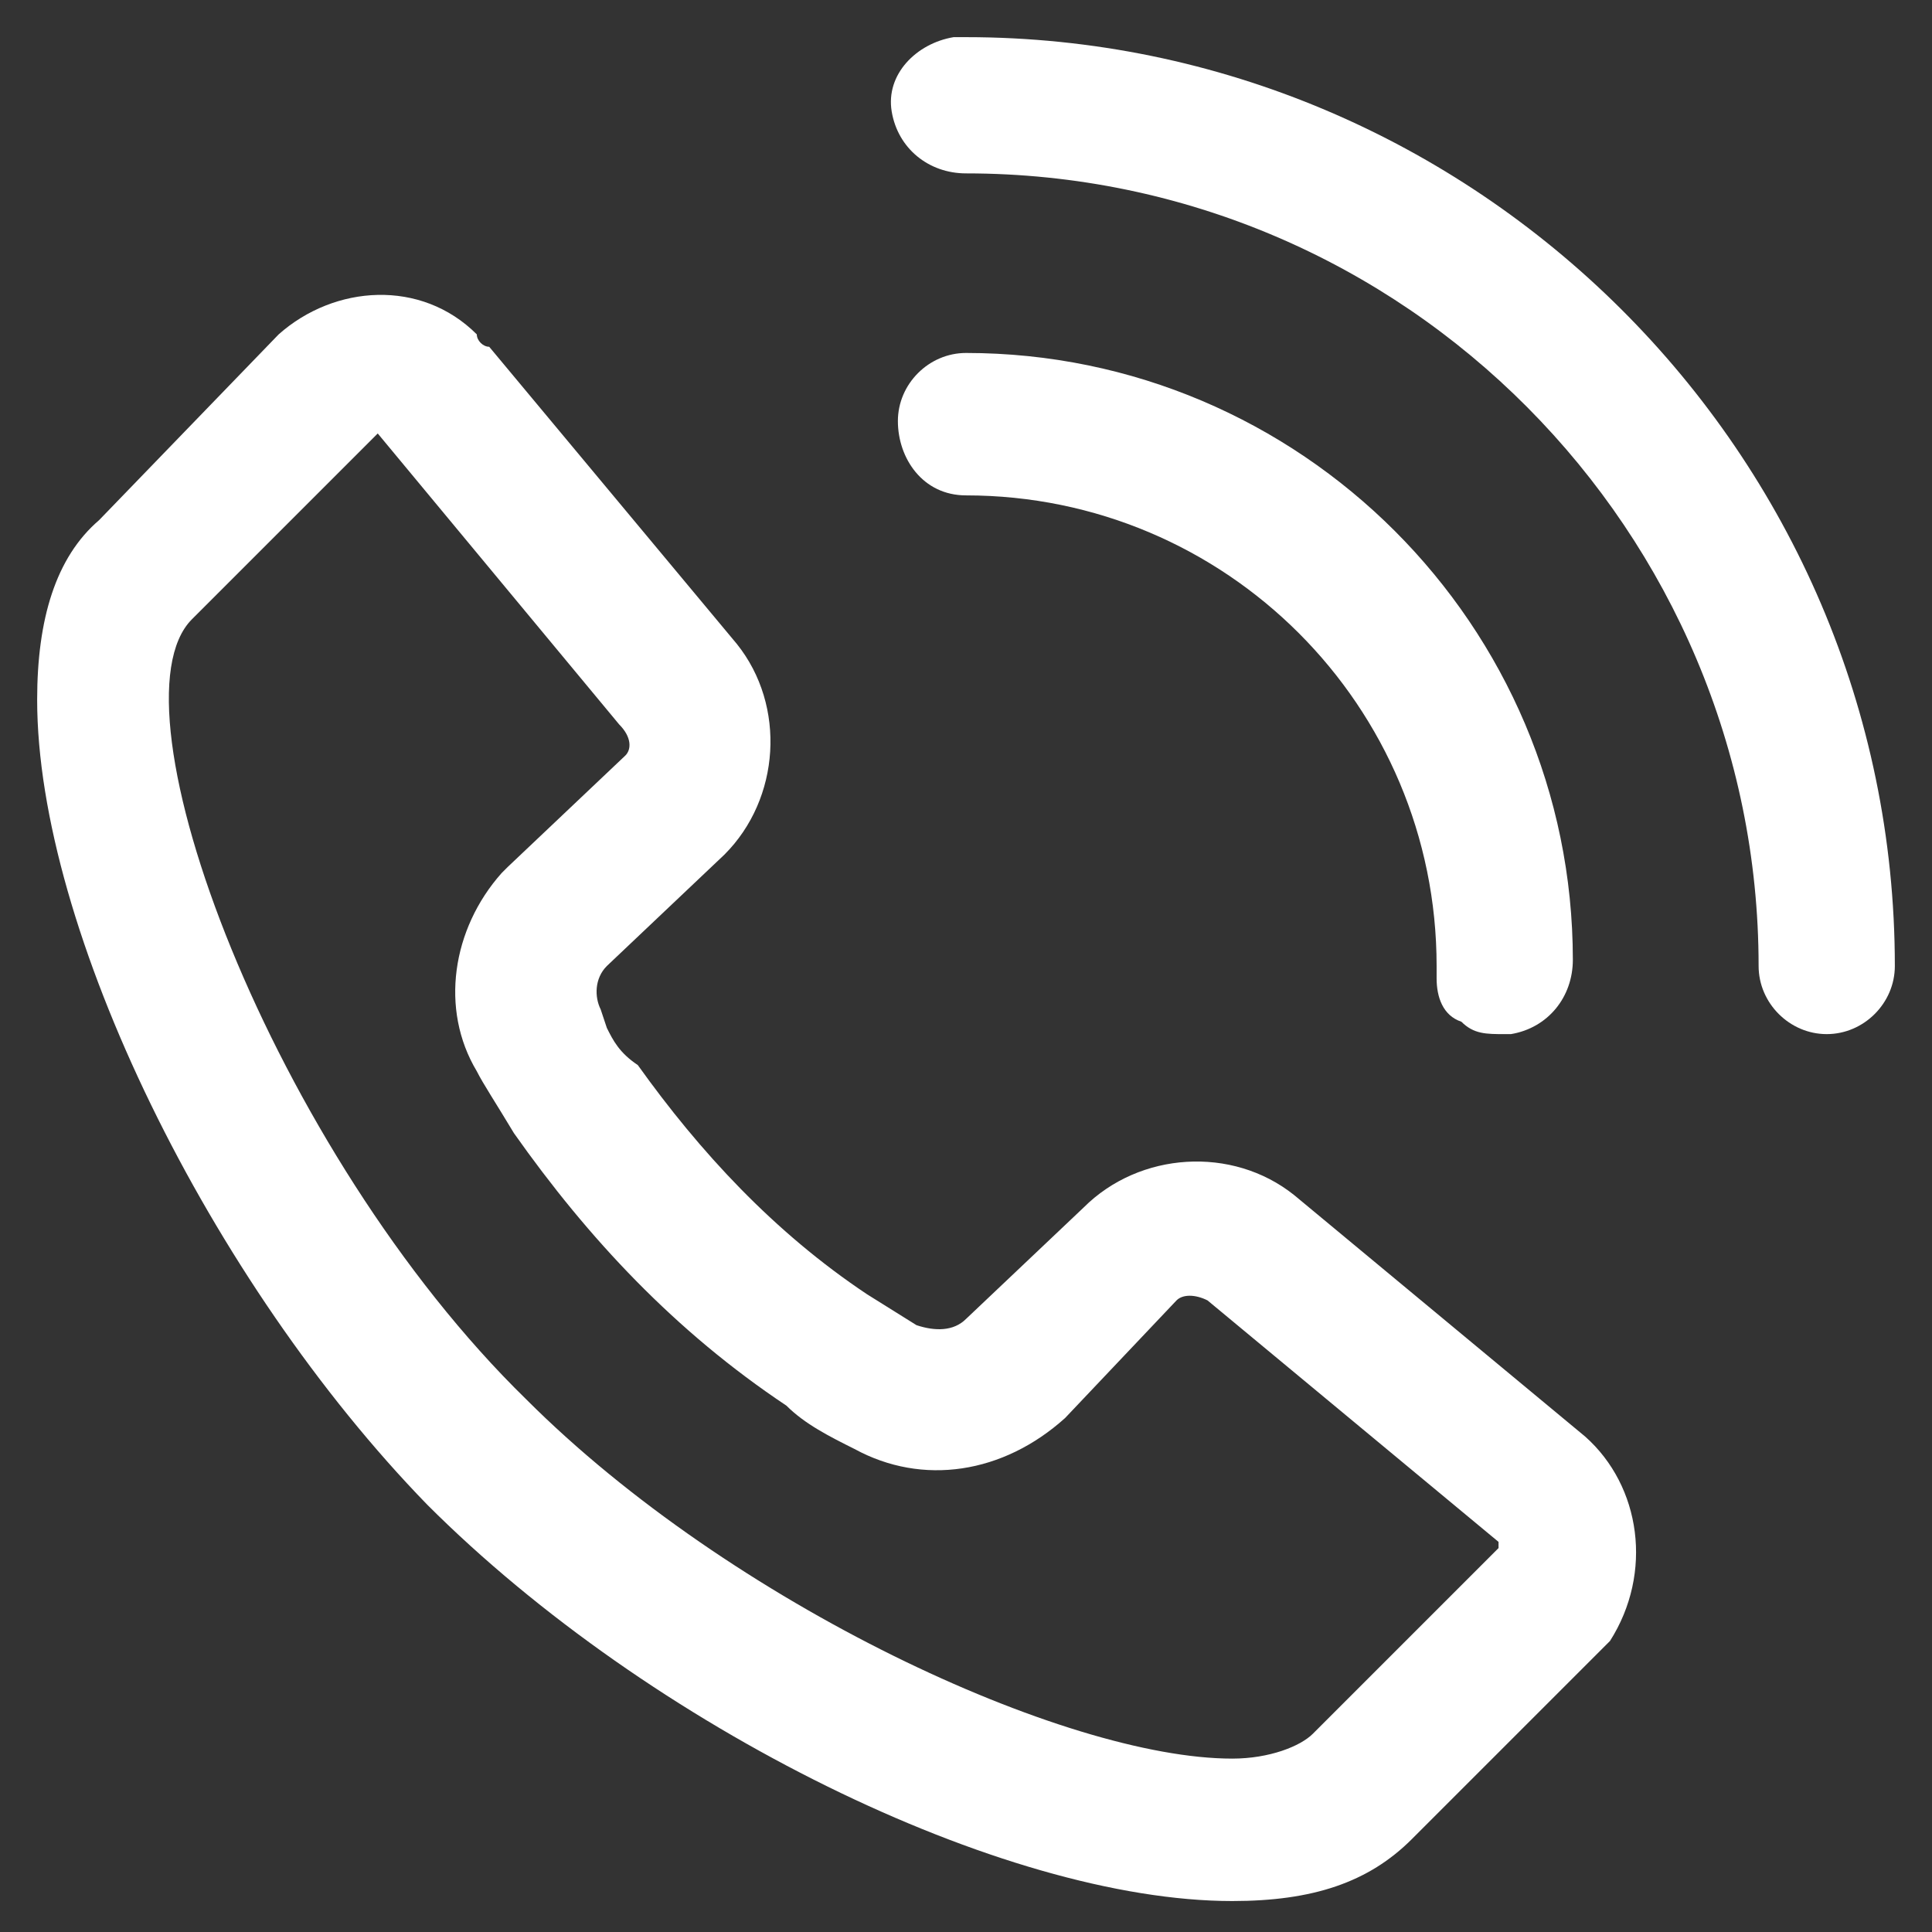
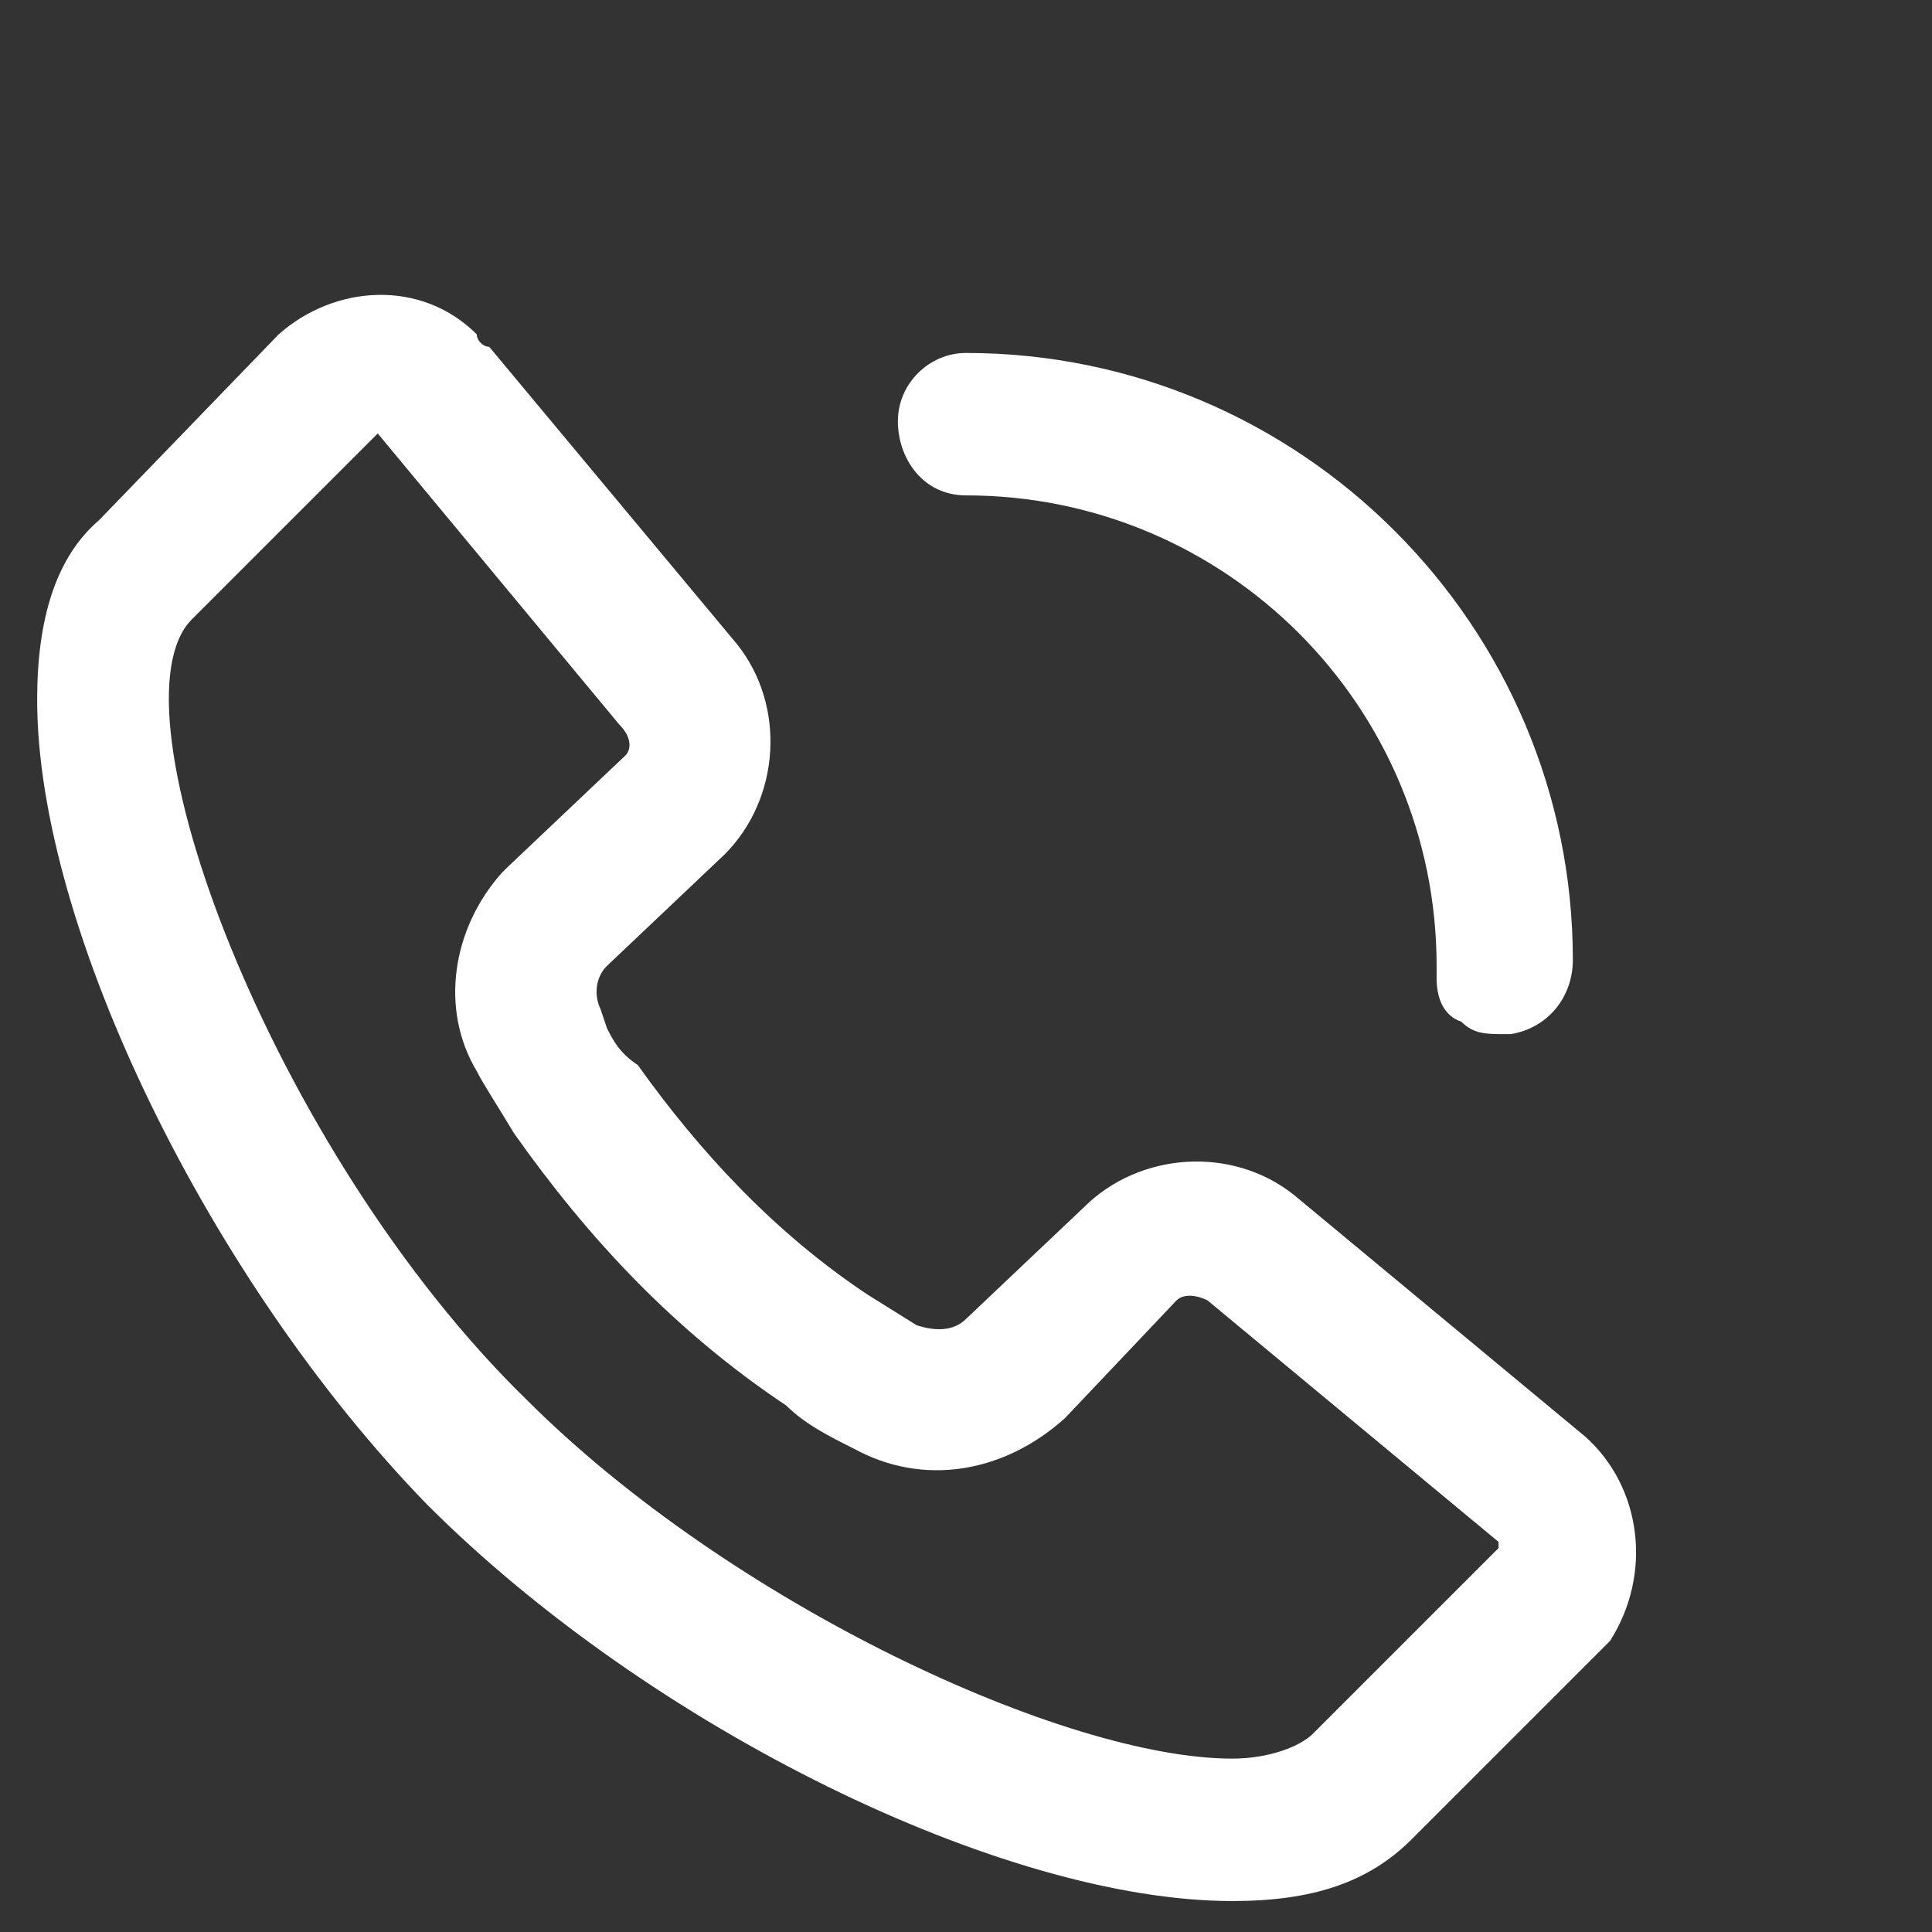
<svg xmlns="http://www.w3.org/2000/svg" version="1.1" id="Ebene_1" x="0px" y="0px" viewBox="0 0 31.2 31.2" style="enable-background:new 0 0 31.2 31.2;" xml:space="preserve">
  <rect x="0" y="0" width="31.2" height="31.2" fill="#333333" stroke="none" />
  <style type="text/css">
	.st0{fill:#FFFFFF;}
</style>
  <title>Zeichenfläche 1</title>
  <g>
    <path class="st0" d="M25.6,23.2l-4.7-3.9c-1-0.8-2.5-0.7-3.4,0.2l-1.9,1.8c-0.2,0.2-0.5,0.2-0.8,0.1l-0.8-0.5   c-1.5-1-2.7-2.3-3.7-3.7C10,17,9.9,16.8,9.8,16.6l-0.1-0.3c-0.1-0.2-0.1-0.5,0.1-0.7l1.9-1.8c0.9-0.9,1-2.4,0.2-3.4L7.9,5.6   C7.8,5.6,7.7,5.5,7.7,5.4c-0.9-0.9-2.3-0.8-3.2,0L1.6,8.4c-0.7,0.6-1,1.6-1,2.9c0,3.7,2.8,9.4,6.3,13c3.6,3.6,9.3,6.4,13,6.4   c0,0,0,0,0,0c1.3,0,2.2-0.3,2.9-1l2.9-2.9c0.1-0.1,0.2-0.2,0.3-0.3C26.7,25.4,26.5,24,25.6,23.2z M10.1,12.2l-1.9,1.8l-0.1,0.1v0   c-0.8,0.9-1,2.2-0.4,3.2c0.1,0.2,0.3,0.5,0.6,1c1.2,1.7,2.6,3.2,4.4,4.4c0.3,0.3,0.7,0.5,1.1,0.7c1.1,0.6,2.4,0.4,3.4-0.5l1.8-1.9   c0.1-0.1,0.3-0.1,0.5,0l4.7,3.9l0,0.1l0,0l-3,3c-0.2,0.2-0.7,0.4-1.3,0.4c0,0,0,0,0,0c-2.7,0-8.1-2.5-11.4-5.8   C4.4,18.6,1.7,11.4,3.1,10l3-3c0,0,0,0,0,0c0,0,0,0,0,0l3.9,4.7C10.2,11.9,10.2,12.1,10.1,12.2z" />
    <path class="st0" d="M23.6,16.5c0.2,0.2,0.4,0.2,0.7,0.2c0,0,0.1,0,0.1,0c0.6-0.1,1-0.6,1-1.2c0-5.4-4.4-9.8-9.8-9.8   c-0.6,0-1.1,0.5-1.1,1.1S14.9,8,15.6,8c4.2,0,7.6,3.4,7.6,7.6c0,0.1,0,0.2,0,0.2C23.2,16.1,23.3,16.4,23.6,16.5z" />
-     <path class="st0" d="M15.6,0.6C15.6,0.6,15.6,0.6,15.6,0.6c-0.1,0-0.2,0-0.2,0c-0.6,0.1-1.1,0.6-1,1.2s0.6,1,1.2,1   c7.1,0,12.8,5.8,12.8,12.8c0,0.6,0.5,1.1,1.1,1.1c0.6,0,1.1-0.5,1.1-1.1C30.6,7.3,23.8,0.6,15.6,0.6z" />
  </g>
</svg>